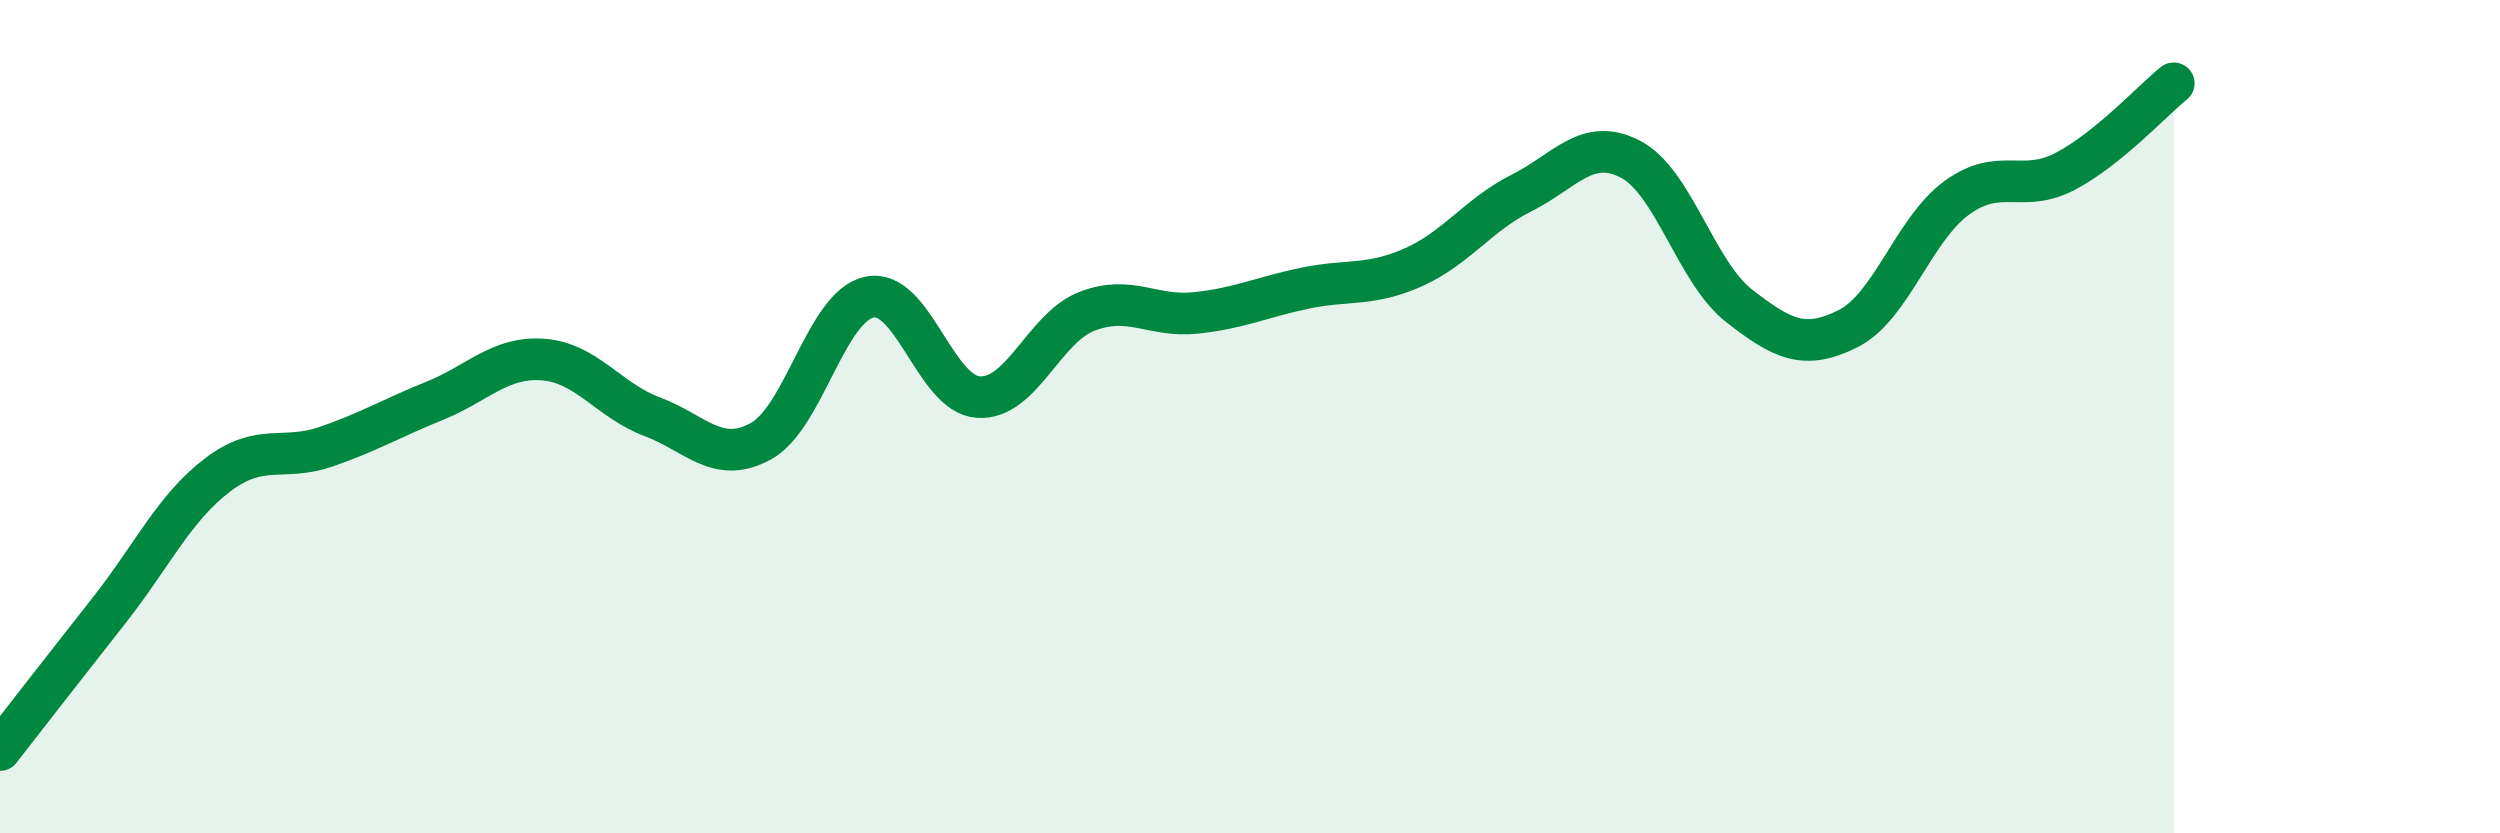
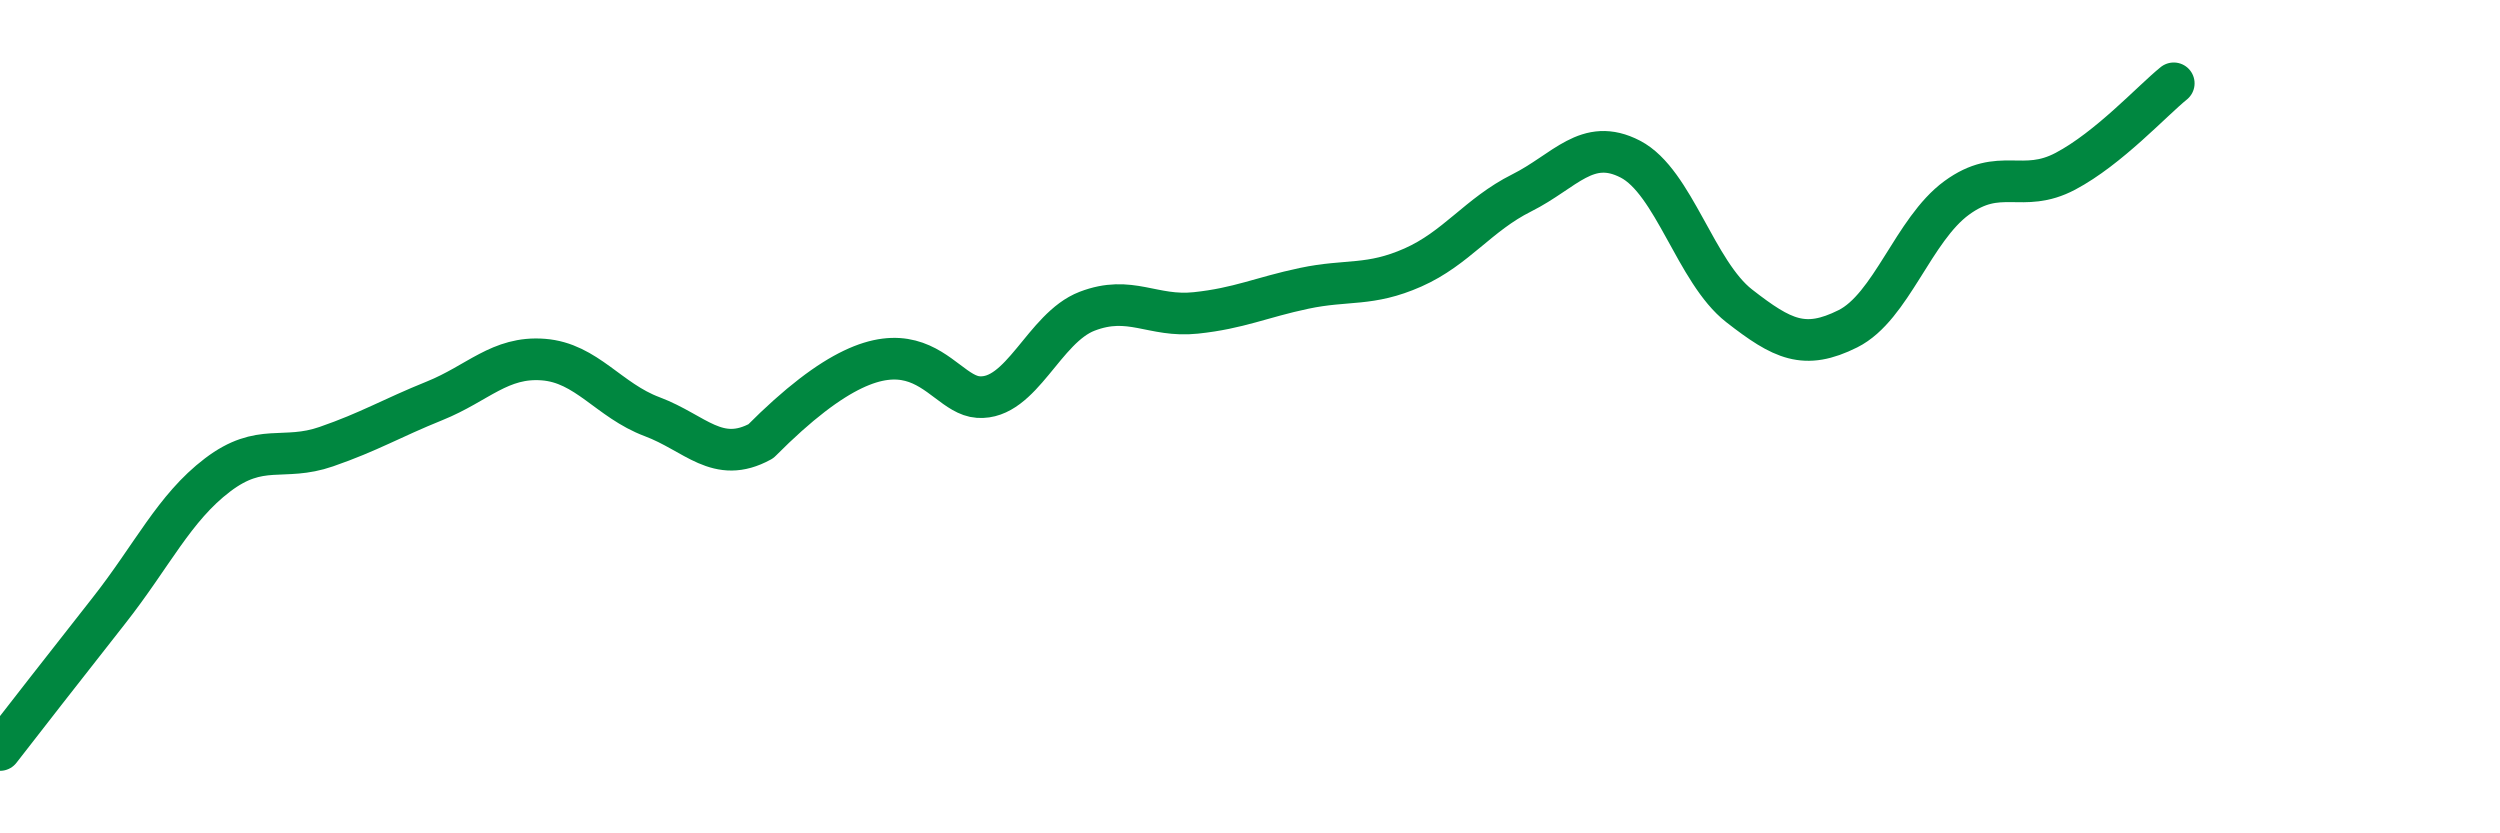
<svg xmlns="http://www.w3.org/2000/svg" width="60" height="20" viewBox="0 0 60 20">
-   <path d="M 0,18 C 0.52,17.33 1.57,15.98 2.61,14.66 C 3.65,13.34 4.18,12.19 5.22,11.4 C 6.26,10.61 6.79,11.08 7.83,10.72 C 8.87,10.36 9.39,10.04 10.43,9.62 C 11.47,9.2 12,8.55 13.04,8.63 C 14.08,8.71 14.61,9.61 15.65,10 C 16.69,10.39 17.22,11.16 18.26,10.59 C 19.3,10.02 19.83,7.34 20.87,7.13 C 21.91,6.92 22.44,9.46 23.48,9.53 C 24.52,9.6 25.05,7.87 26.09,7.47 C 27.13,7.07 27.66,7.62 28.7,7.51 C 29.74,7.4 30.26,7.14 31.3,6.92 C 32.34,6.7 32.87,6.88 33.91,6.42 C 34.95,5.96 35.48,5.15 36.52,4.63 C 37.56,4.11 38.09,3.28 39.13,3.82 C 40.17,4.36 40.7,6.53 41.74,7.34 C 42.78,8.15 43.31,8.41 44.35,7.89 C 45.39,7.37 45.92,5.51 46.96,4.75 C 48,3.99 48.53,4.66 49.57,4.11 C 50.61,3.56 51.65,2.42 52.17,2L52.17 20L0 20Z" fill="#008740" opacity="0.1" stroke-linecap="round" stroke-linejoin="round" />
-   <path d="M 0,18 C 0.52,17.33 1.57,15.98 2.61,14.66 C 3.65,13.34 4.18,12.19 5.22,11.4 C 6.26,10.61 6.79,11.08 7.83,10.72 C 8.87,10.36 9.39,10.04 10.43,9.62 C 11.47,9.2 12,8.55 13.04,8.63 C 14.08,8.71 14.61,9.61 15.65,10 C 16.69,10.39 17.22,11.16 18.26,10.59 C 19.3,10.02 19.83,7.34 20.87,7.13 C 21.91,6.92 22.44,9.46 23.48,9.53 C 24.52,9.6 25.05,7.87 26.09,7.47 C 27.13,7.07 27.66,7.62 28.7,7.51 C 29.74,7.4 30.26,7.14 31.3,6.92 C 32.34,6.7 32.87,6.88 33.91,6.42 C 34.95,5.96 35.48,5.15 36.52,4.63 C 37.56,4.11 38.09,3.28 39.13,3.82 C 40.17,4.36 40.7,6.53 41.74,7.34 C 42.78,8.15 43.31,8.41 44.35,7.89 C 45.39,7.37 45.92,5.51 46.96,4.75 C 48,3.99 48.53,4.66 49.57,4.11 C 50.61,3.56 51.65,2.42 52.17,2" stroke="#008740" stroke-width="1" fill="none" stroke-linecap="round" stroke-linejoin="round" />
+   <path d="M 0,18 C 0.52,17.33 1.57,15.98 2.61,14.66 C 3.65,13.34 4.18,12.19 5.22,11.4 C 6.26,10.61 6.79,11.08 7.83,10.72 C 8.87,10.36 9.39,10.04 10.43,9.62 C 11.47,9.2 12,8.55 13.04,8.63 C 14.08,8.71 14.61,9.61 15.65,10 C 16.69,10.39 17.22,11.16 18.26,10.59 C 21.91,6.92 22.44,9.46 23.48,9.53 C 24.52,9.6 25.05,7.87 26.09,7.47 C 27.13,7.07 27.66,7.62 28.7,7.51 C 29.74,7.4 30.26,7.14 31.3,6.92 C 32.34,6.7 32.87,6.88 33.91,6.42 C 34.95,5.96 35.48,5.15 36.52,4.63 C 37.56,4.11 38.09,3.28 39.13,3.82 C 40.17,4.36 40.7,6.53 41.74,7.34 C 42.78,8.15 43.31,8.41 44.35,7.89 C 45.39,7.37 45.92,5.51 46.96,4.75 C 48,3.99 48.53,4.66 49.57,4.11 C 50.61,3.56 51.65,2.42 52.17,2" stroke="#008740" stroke-width="1" fill="none" stroke-linecap="round" stroke-linejoin="round" />
</svg>